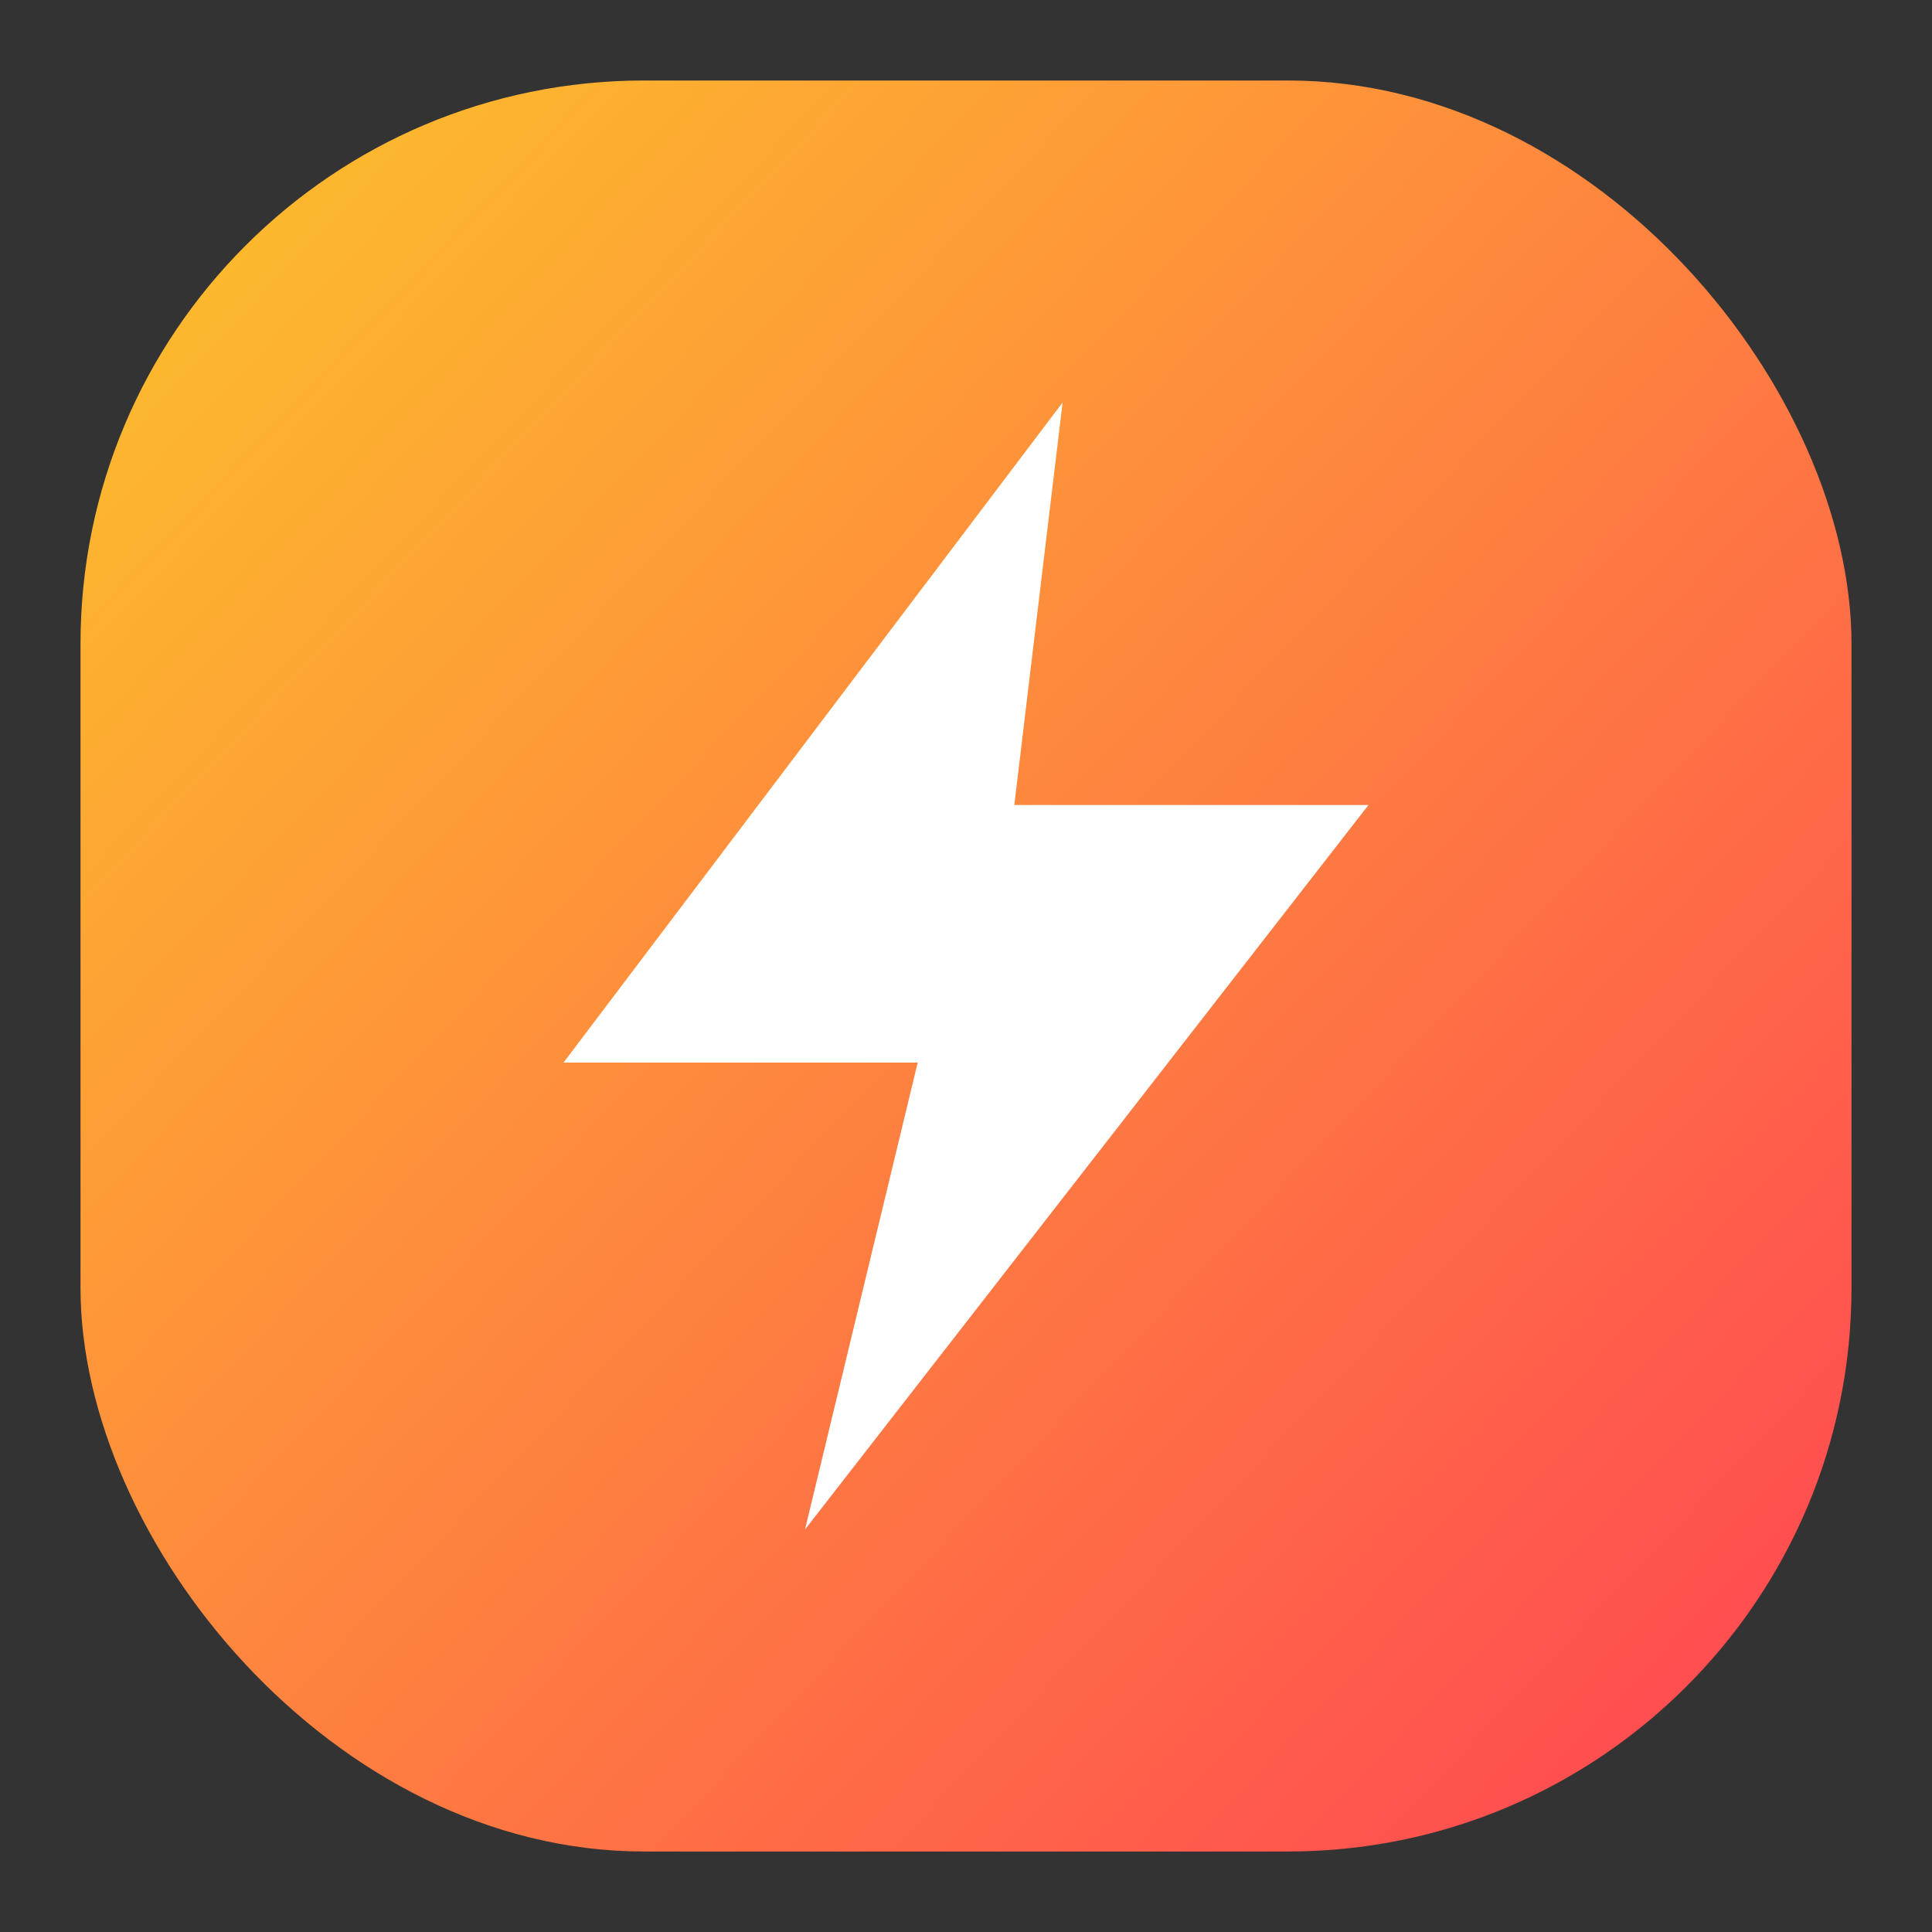
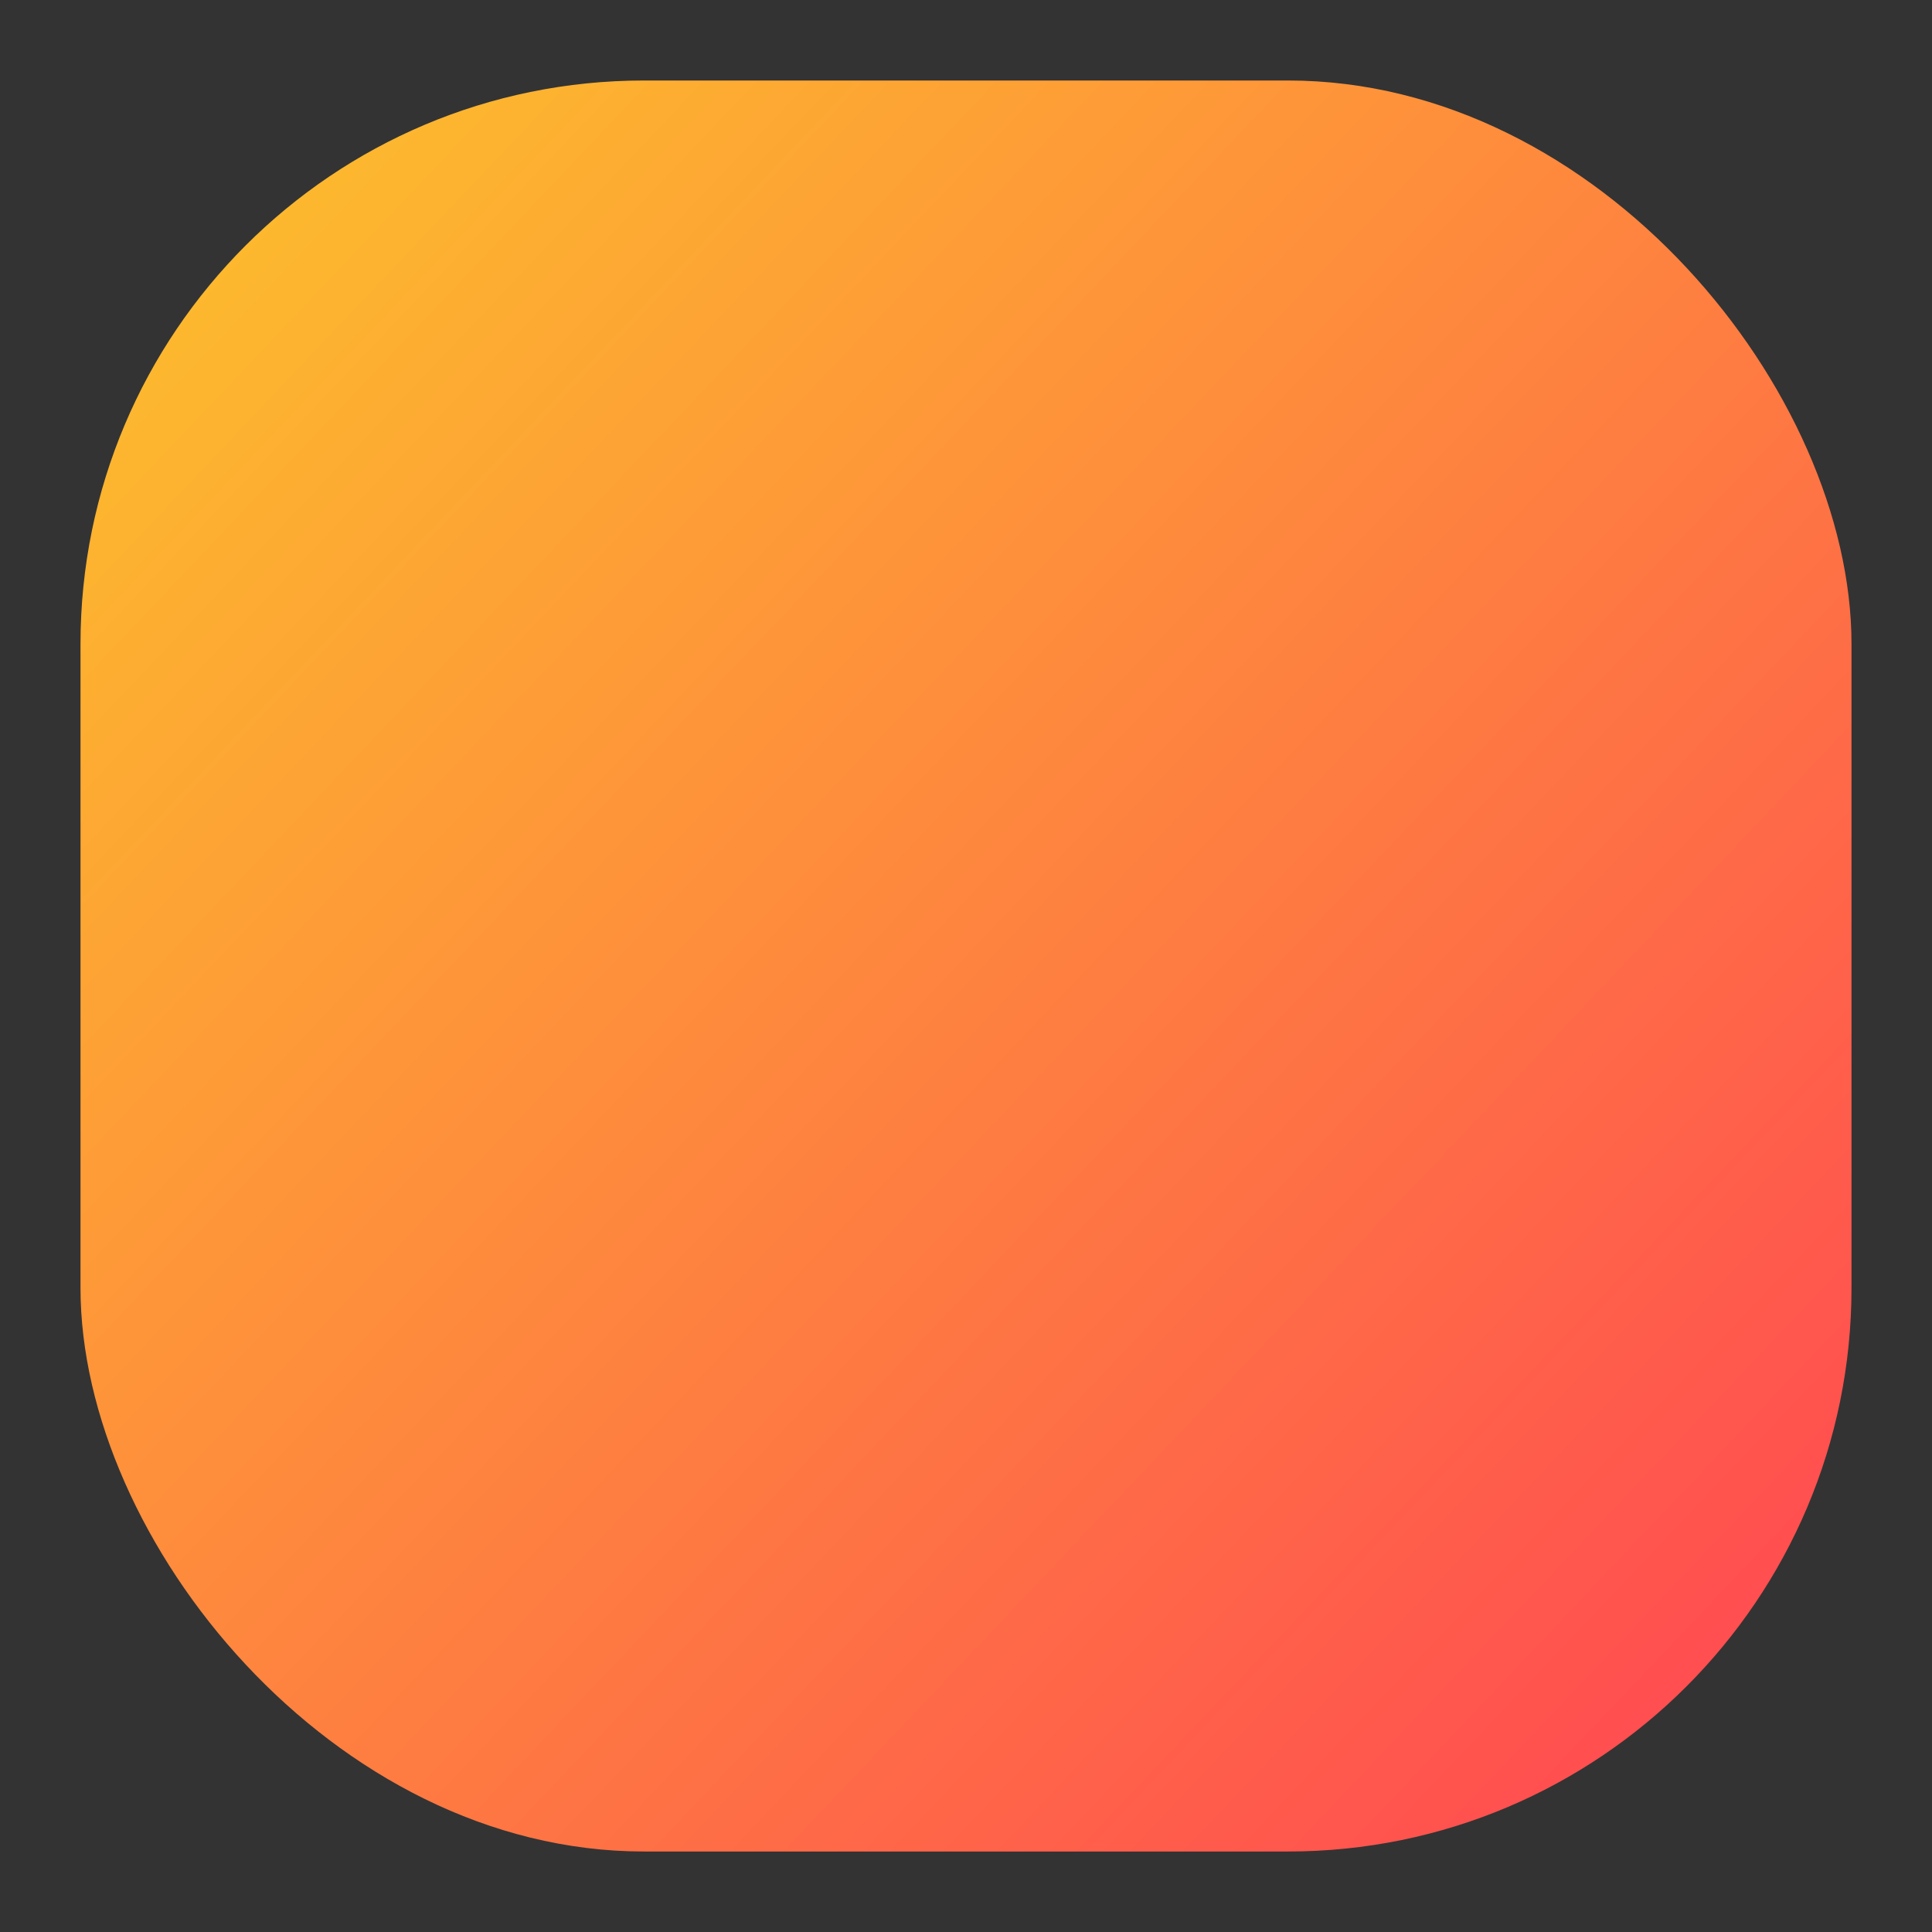
<svg xmlns="http://www.w3.org/2000/svg" width="96" height="96" viewBox="0 0 96 96" fill="none">
  <rect x="0" y="0" width="96" height="96" fill="#333333" stroke="none" />
  <defs>
    <linearGradient id="gradThunder" x1="12" y1="8" x2="88" y2="80" gradientUnits="userSpaceOnUse">
      <stop stop-color="#FDBB2D" />
      <stop offset="1" stop-color="#FF4E50" />
    </linearGradient>
  </defs>
  <rect x="4" y="4" width="88" height="88" rx="28" fill="url(#gradThunder)" />
-   <path d="M52.8 20L28 52.8H45.6L40 76L68 40H50.4L52.8 20Z" fill="white" />
</svg>